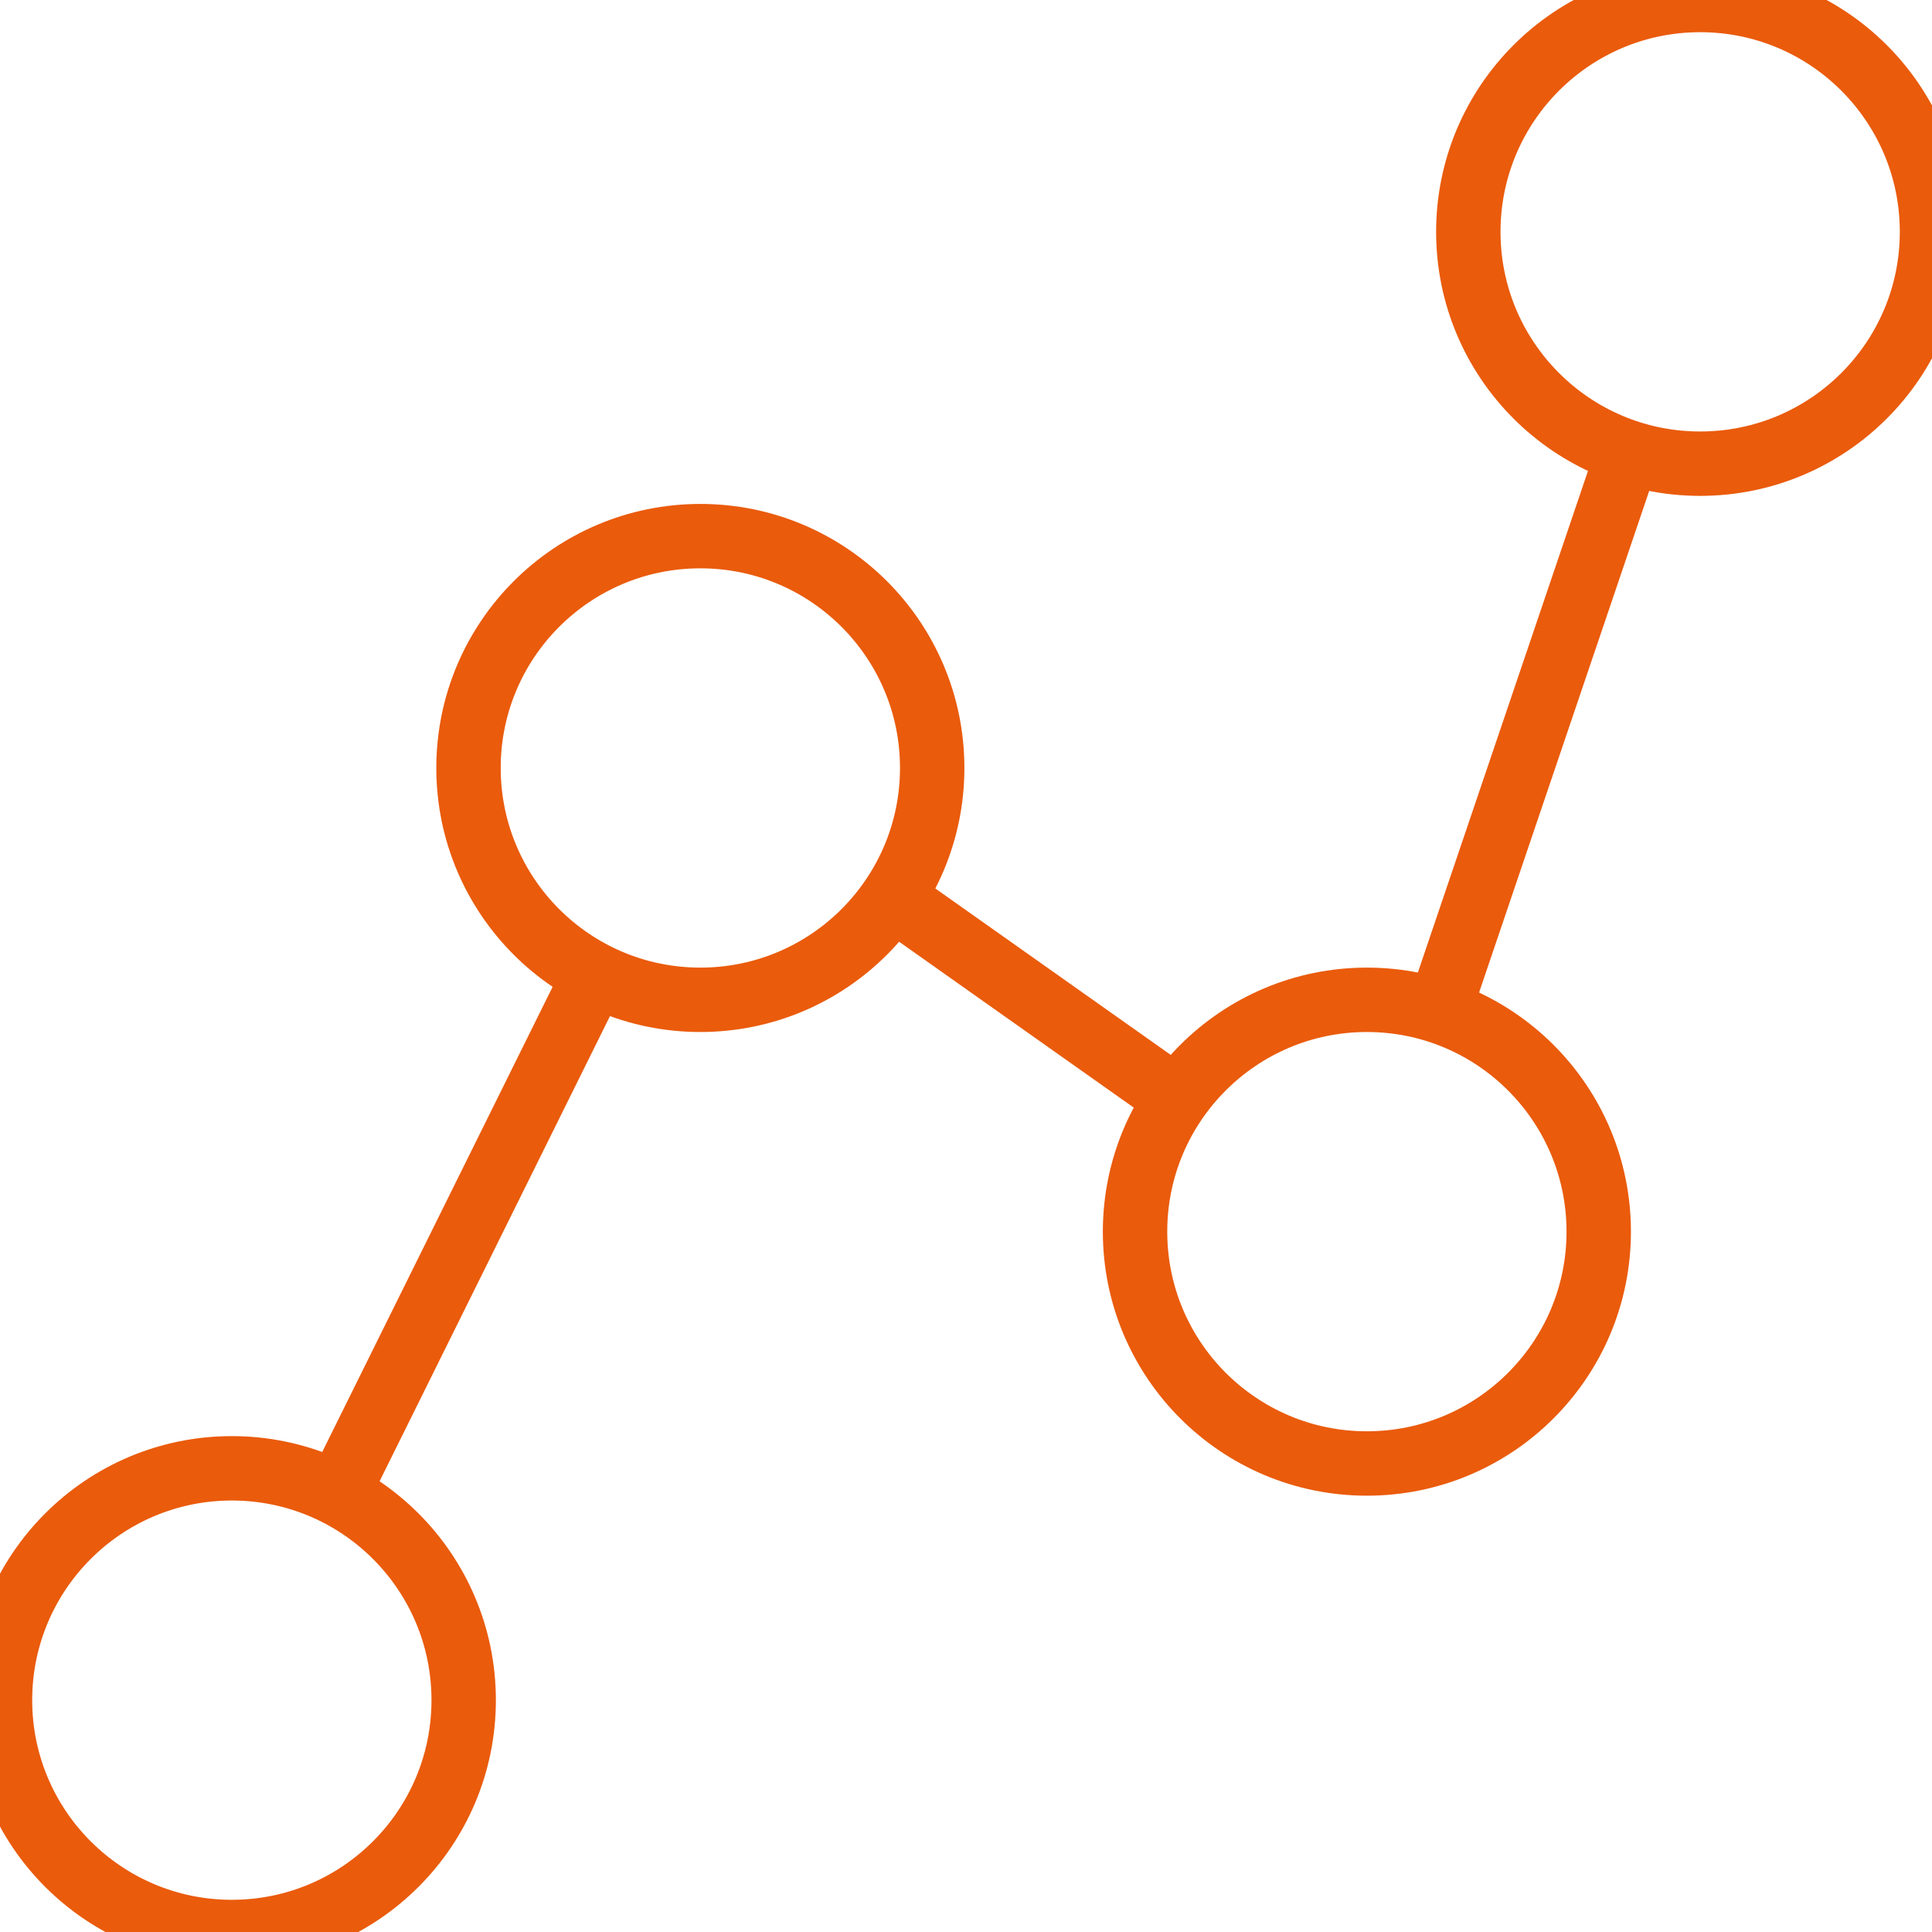
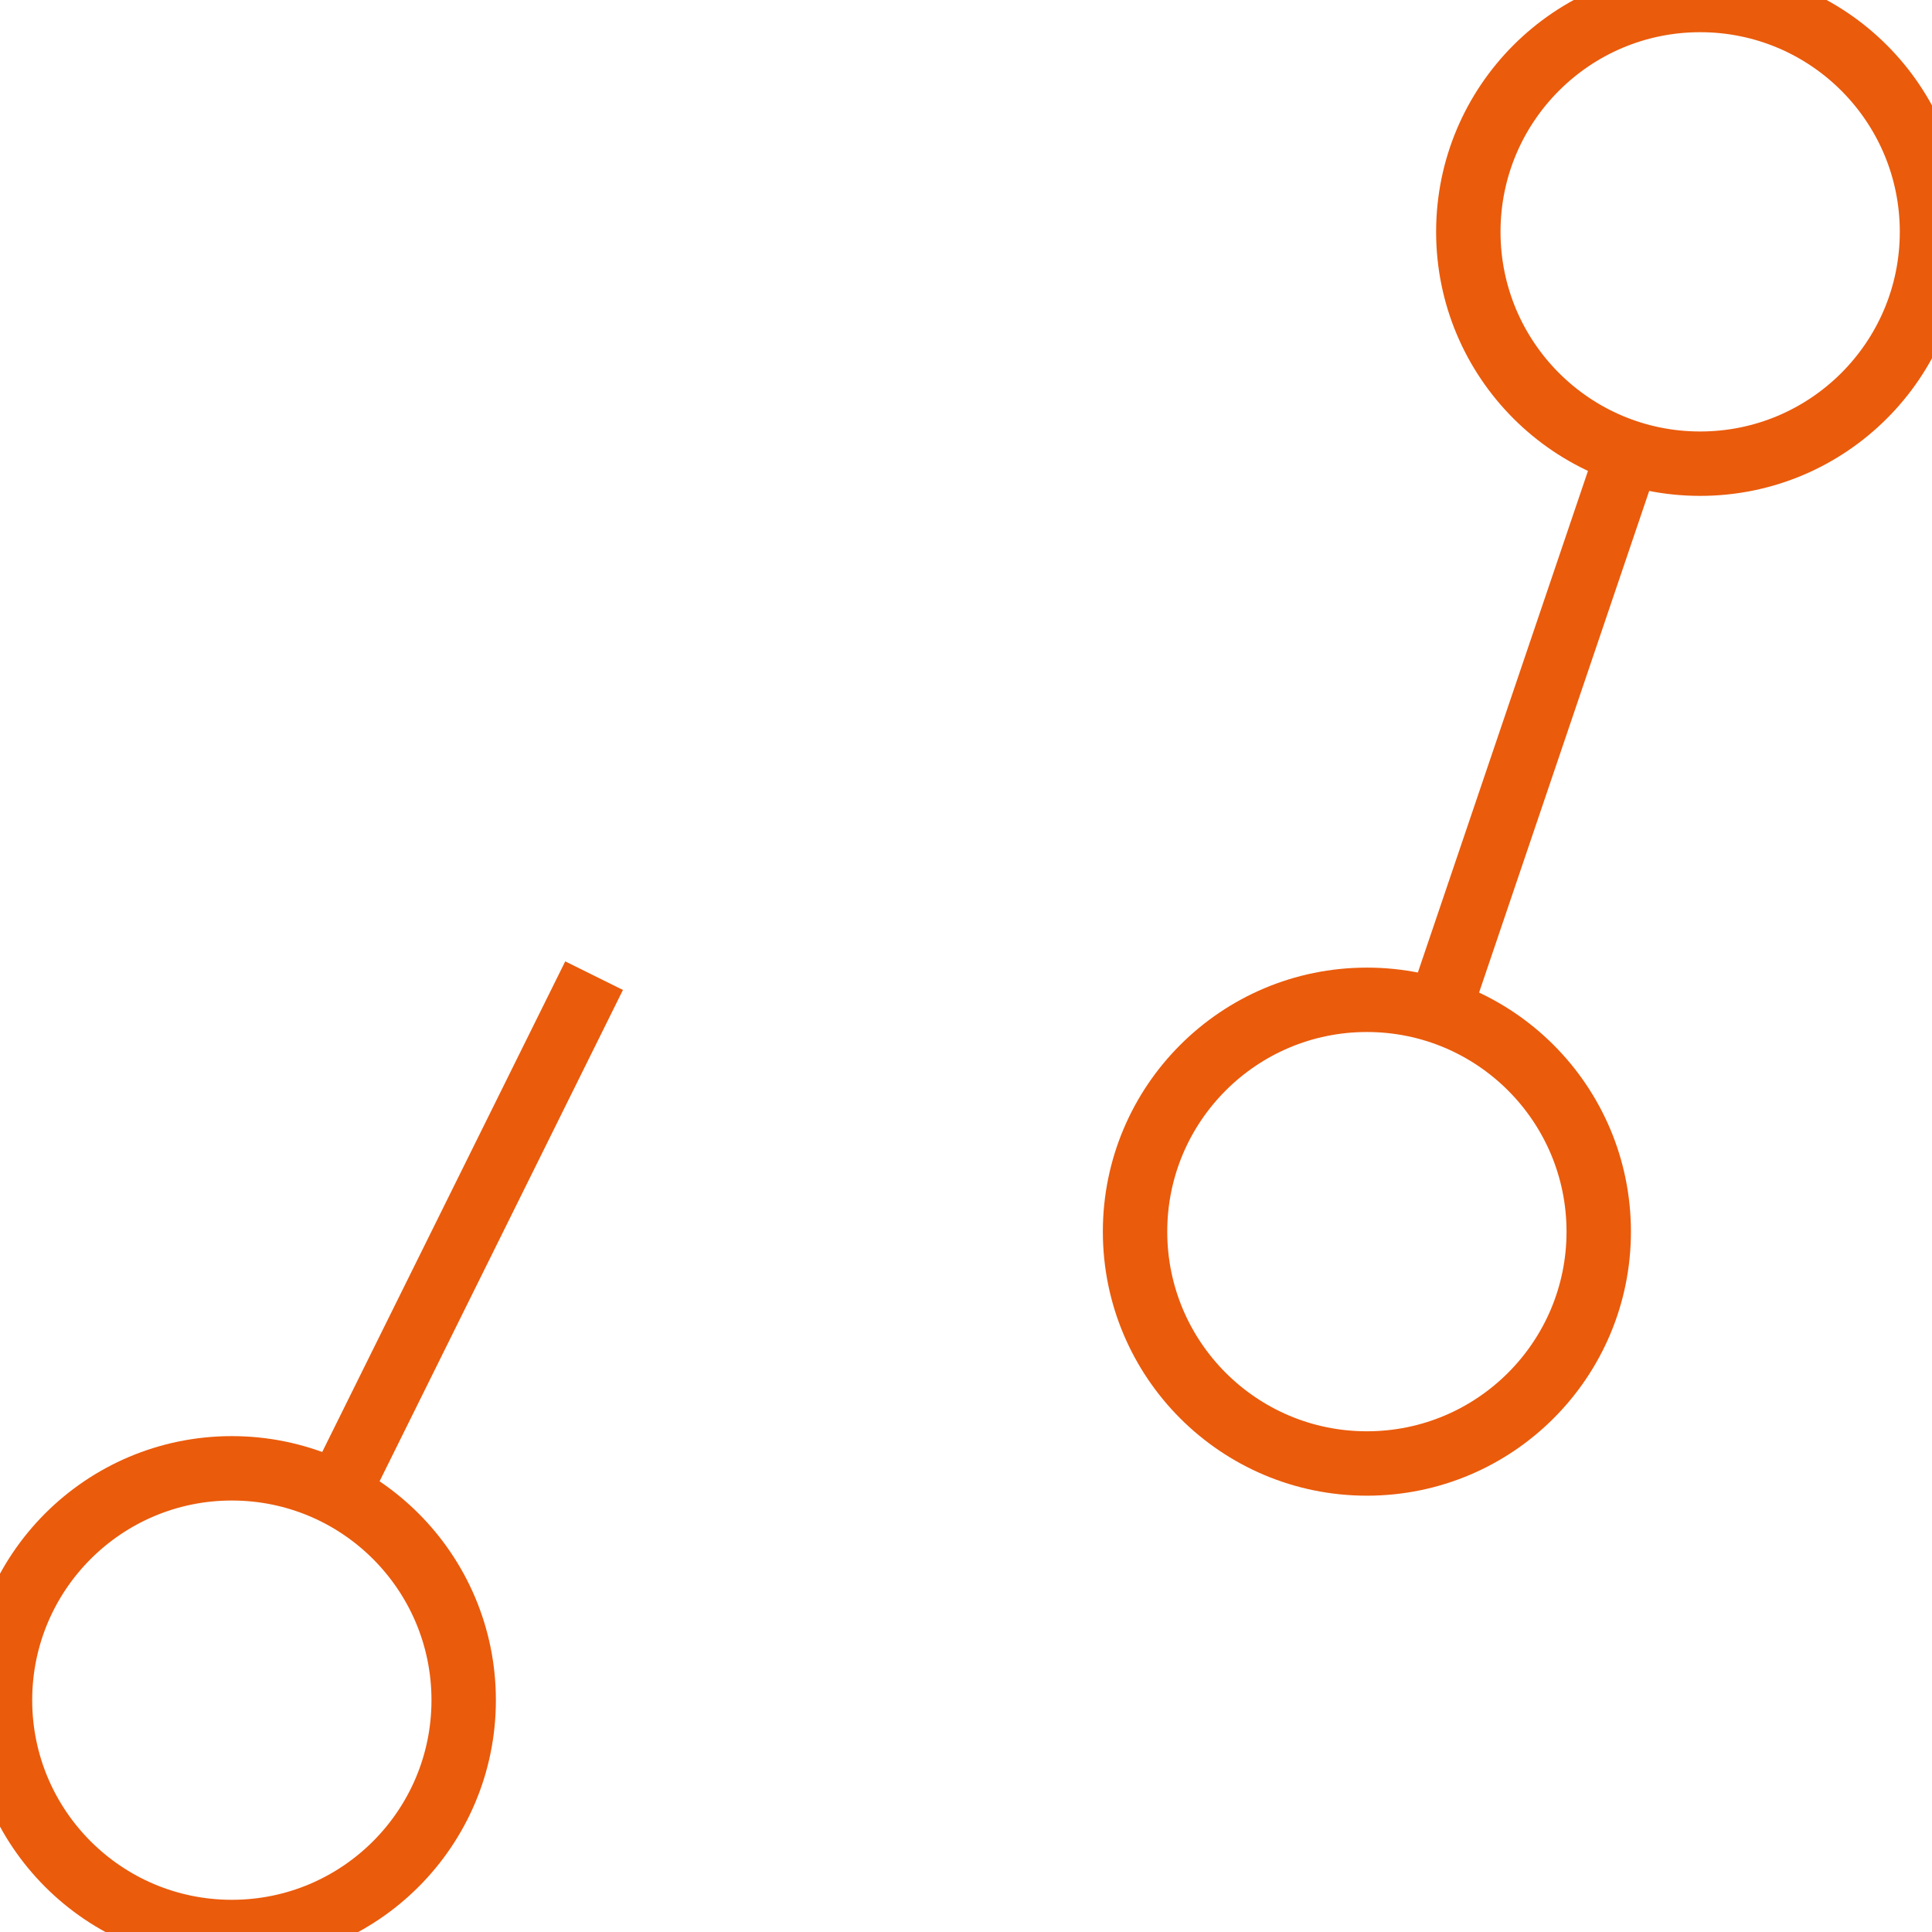
<svg xmlns="http://www.w3.org/2000/svg" width="30px" height="30px" viewBox="0 0 30 30" version="1.1">
  <title>Ikoner/ikon-processer</title>
  <desc>Created with Sketch.</desc>
  <g id="Ikoner/ikon-processer" stroke="none" stroke-width="1" fill="none" fill-rule="evenodd">
    <g id="Group" stroke="#EA5B0C">
      <path d="M3.6,22.8 C5.588,22.8 7.2,24.412 7.2,26.4 C7.2,28.388 5.588,30 3.6,30 C1.612,30 -0,28.388 -0,26.4 C-0,24.412 1.612,22.8 3.6,22.8 Z" id="Stroke-1" />
      <path d="M21.225,15.525 C23.213,15.525 24.825,17.137 24.825,19.125 C24.825,21.113 23.213,22.725 21.225,22.725 C19.237,22.725 17.625,21.113 17.625,19.125 C17.625,17.137 19.237,15.525 21.225,15.525 Z" id="Stroke-3" />
-       <path d="M10.875,8.325 C12.863,8.325 14.475,9.937 14.475,11.925 C14.475,13.913 12.863,15.525 10.875,15.525 C8.887,15.525 7.275,13.913 7.275,11.925 C7.275,9.937 8.887,8.325 10.875,8.325 Z" id="Stroke-5" />
      <path d="M26.4,0 C28.388,0 30,1.612 30,3.6 C30,5.588 28.388,7.2 26.4,7.2 C24.412,7.2 22.8,5.588 22.8,3.6 C22.8,1.612 24.412,0 26.4,0 Z" id="Stroke-7" />
      <path d="M5.25,23.175 L9.225,15.15" id="Stroke-9" />
-       <path d="M13.875,13.95 L18.225,17.025" id="Stroke-11" />
      <path d="M22.35,15.675 L25.275,7.05" id="Stroke-13" />
    </g>
  </g>
</svg>